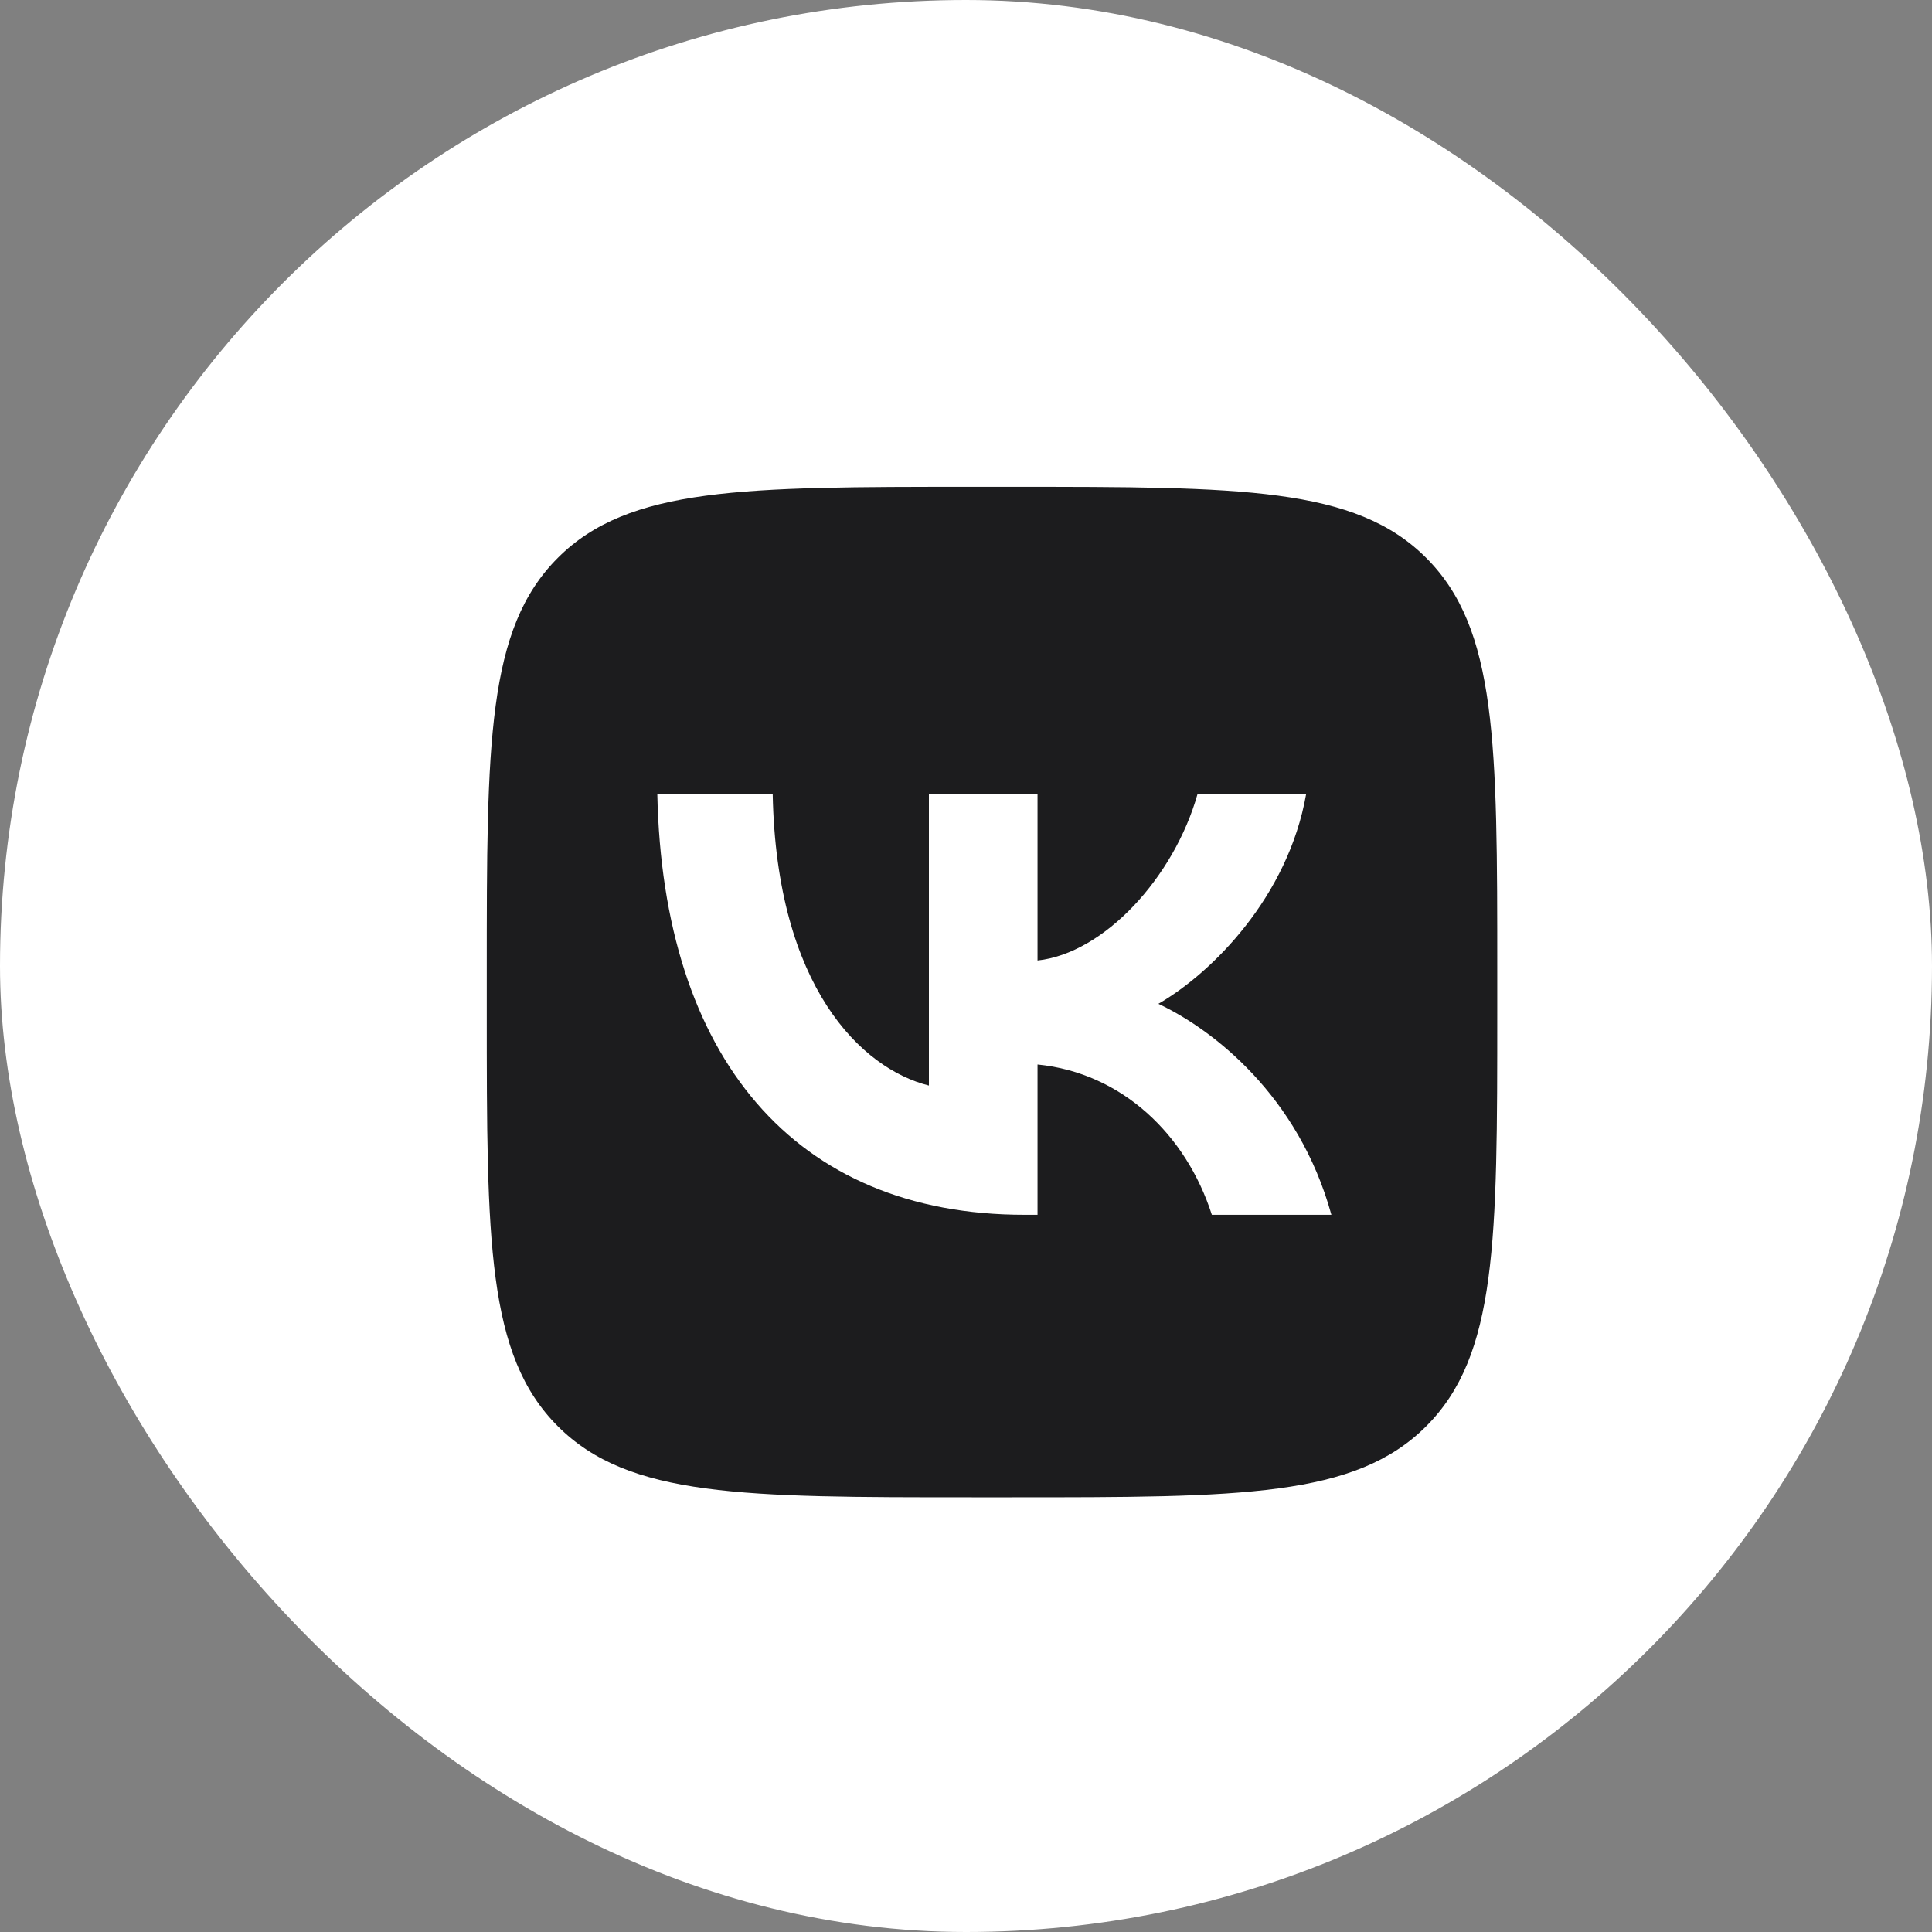
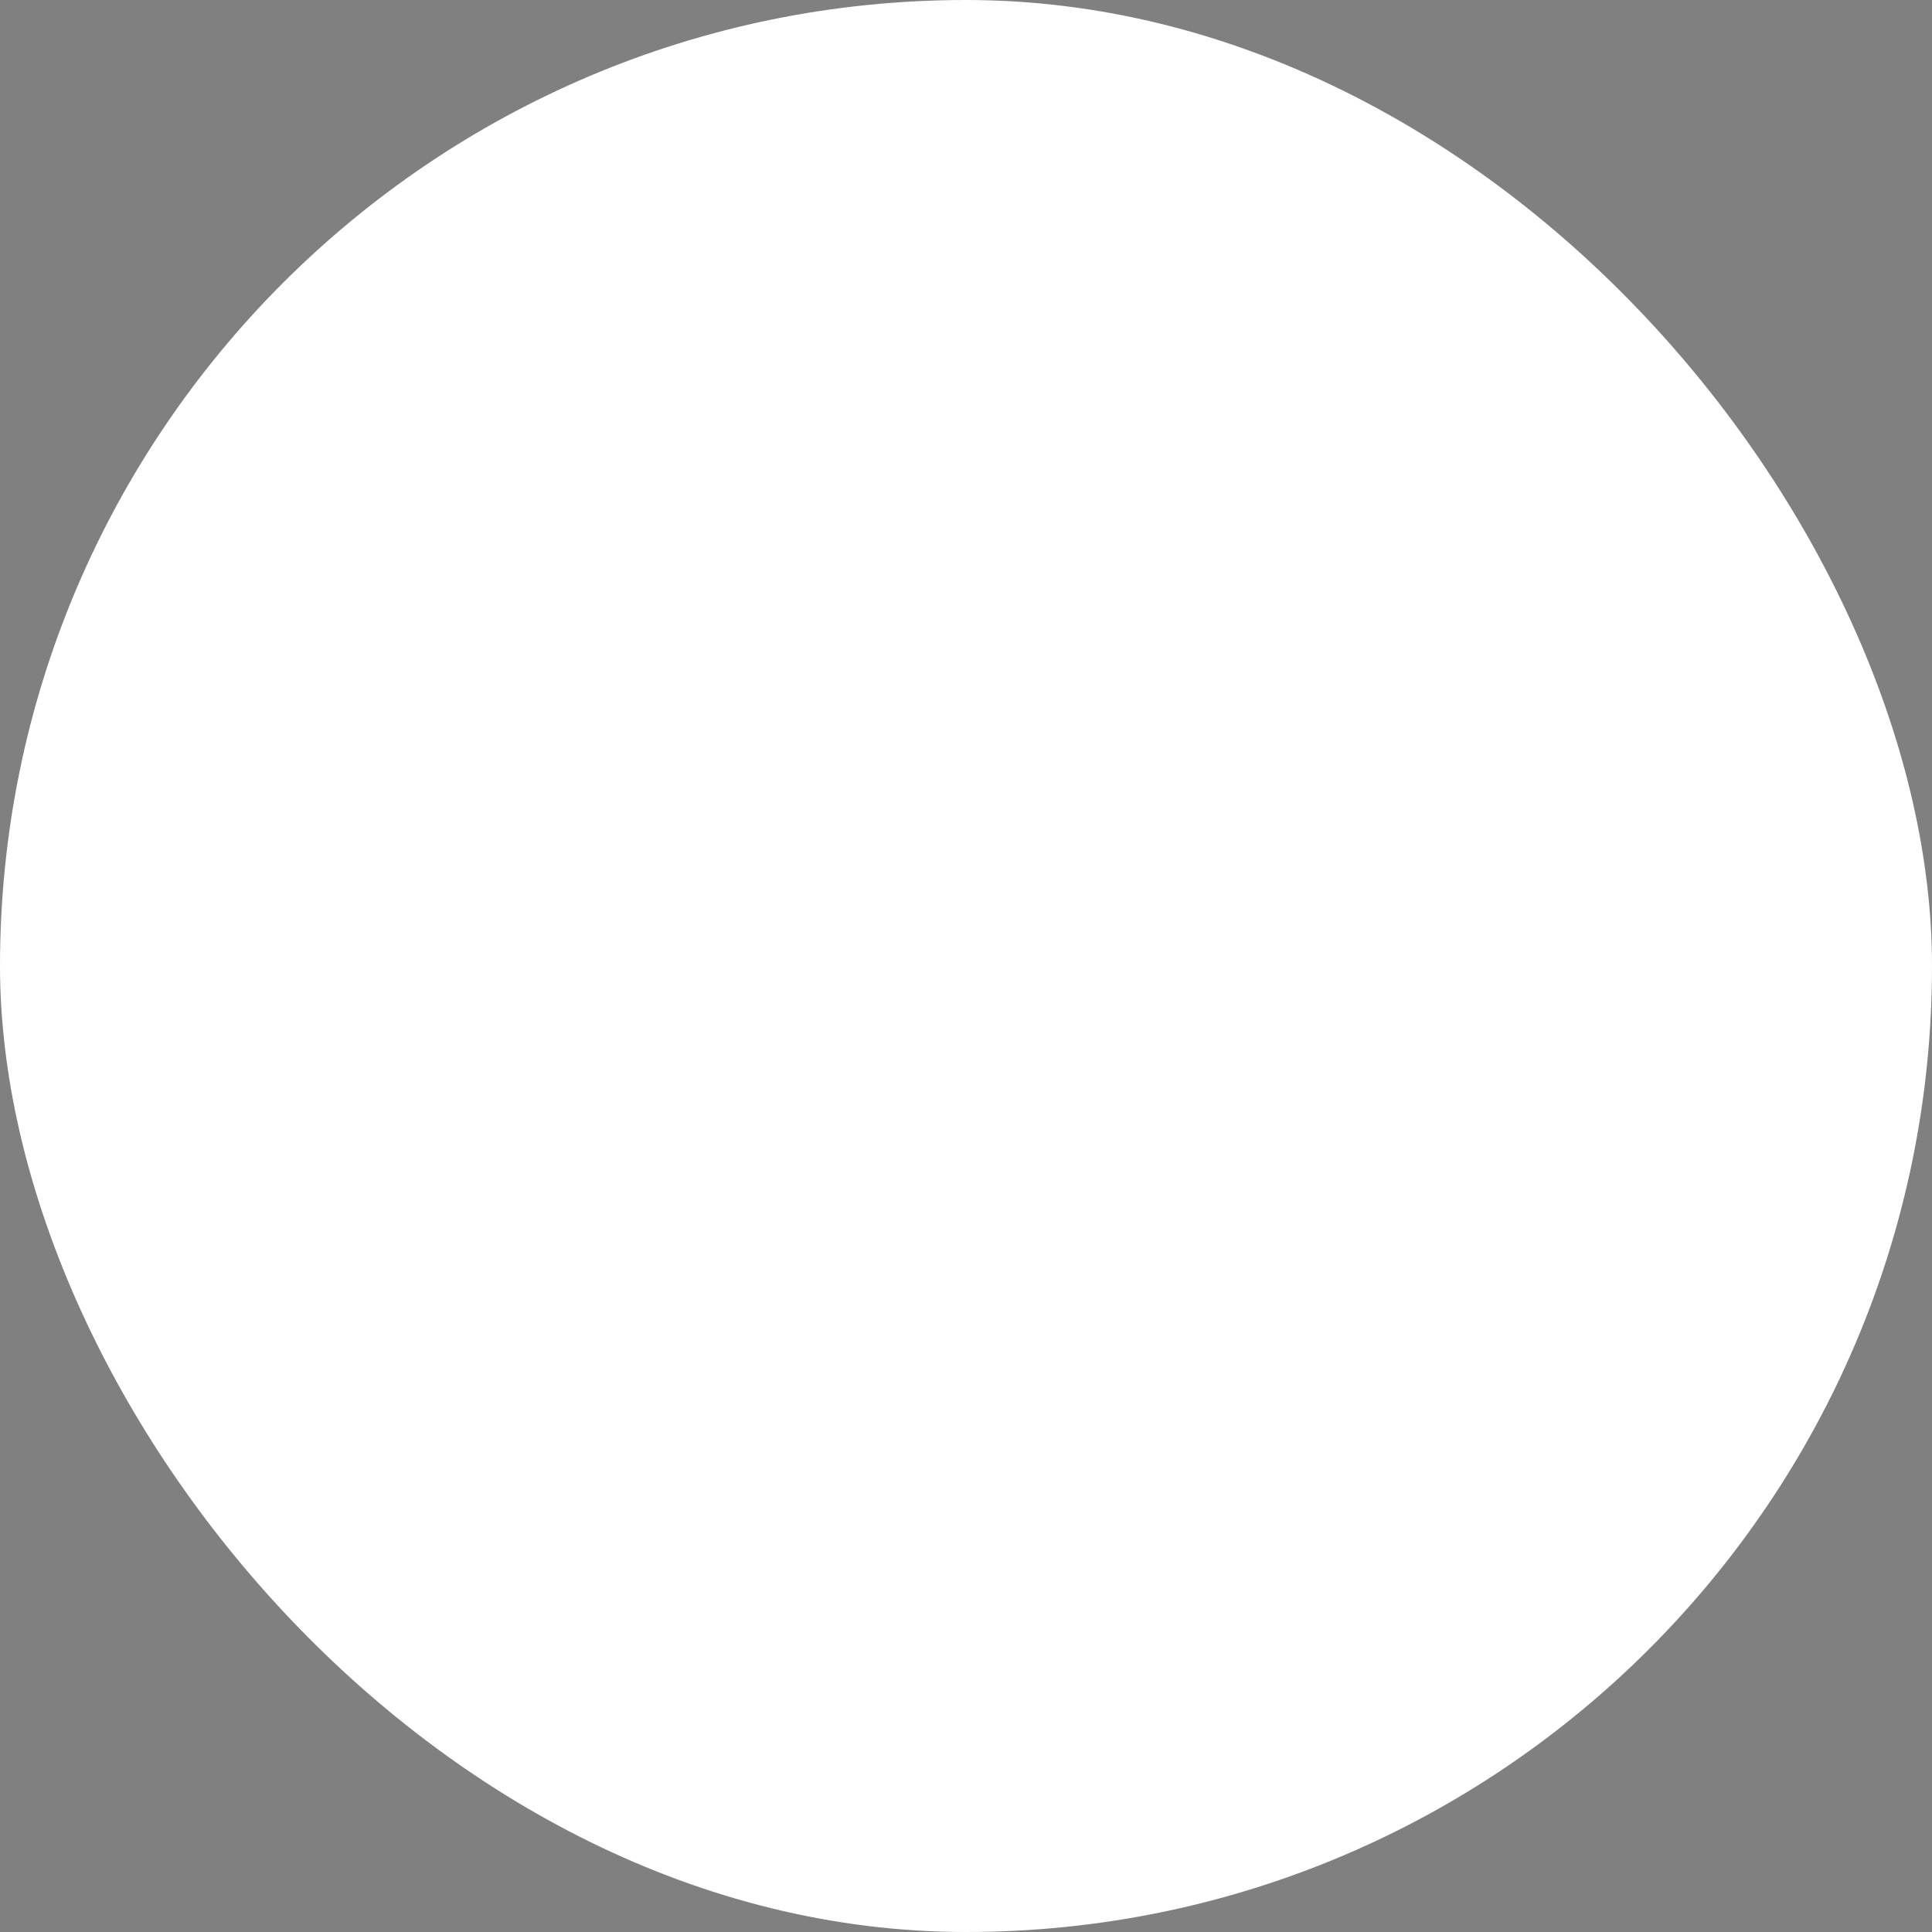
<svg xmlns="http://www.w3.org/2000/svg" width="40" height="40" viewBox="0 0 40 40" fill="none">
  <rect x="0" y="0" width="40" height="40" fill="#808080" stroke="none" />
  <rect width="40" height="40" rx="20" fill="white" />
-   <path fill-rule="evenodd" clip-rule="evenodd" d="M11.549 11.55C10.078 13.02 10.078 15.387 10.078 20.121V20.958C10.078 25.692 10.078 28.059 11.549 29.529C13.019 31 15.386 31 20.12 31H20.957C25.691 31 28.058 31 29.528 29.529C30.999 28.059 30.999 25.692 30.999 20.958V20.121C30.999 15.387 30.999 13.02 29.528 11.55C28.058 10.079 25.691 10.079 20.957 10.079H20.12C15.386 10.079 13.019 10.079 11.549 11.55ZM13.609 16.442C13.723 21.882 16.442 25.151 21.211 25.151H21.481V22.039C23.233 22.213 24.558 23.494 25.09 25.151H27.565C26.885 22.675 25.098 21.306 23.983 20.783C25.098 20.138 26.667 18.569 27.042 16.442H24.793C24.305 18.168 22.858 19.737 21.481 19.886V16.442H19.232V22.475C17.837 22.126 16.076 20.435 15.998 16.442H13.609Z" fill="#1C1C1E" />
</svg>